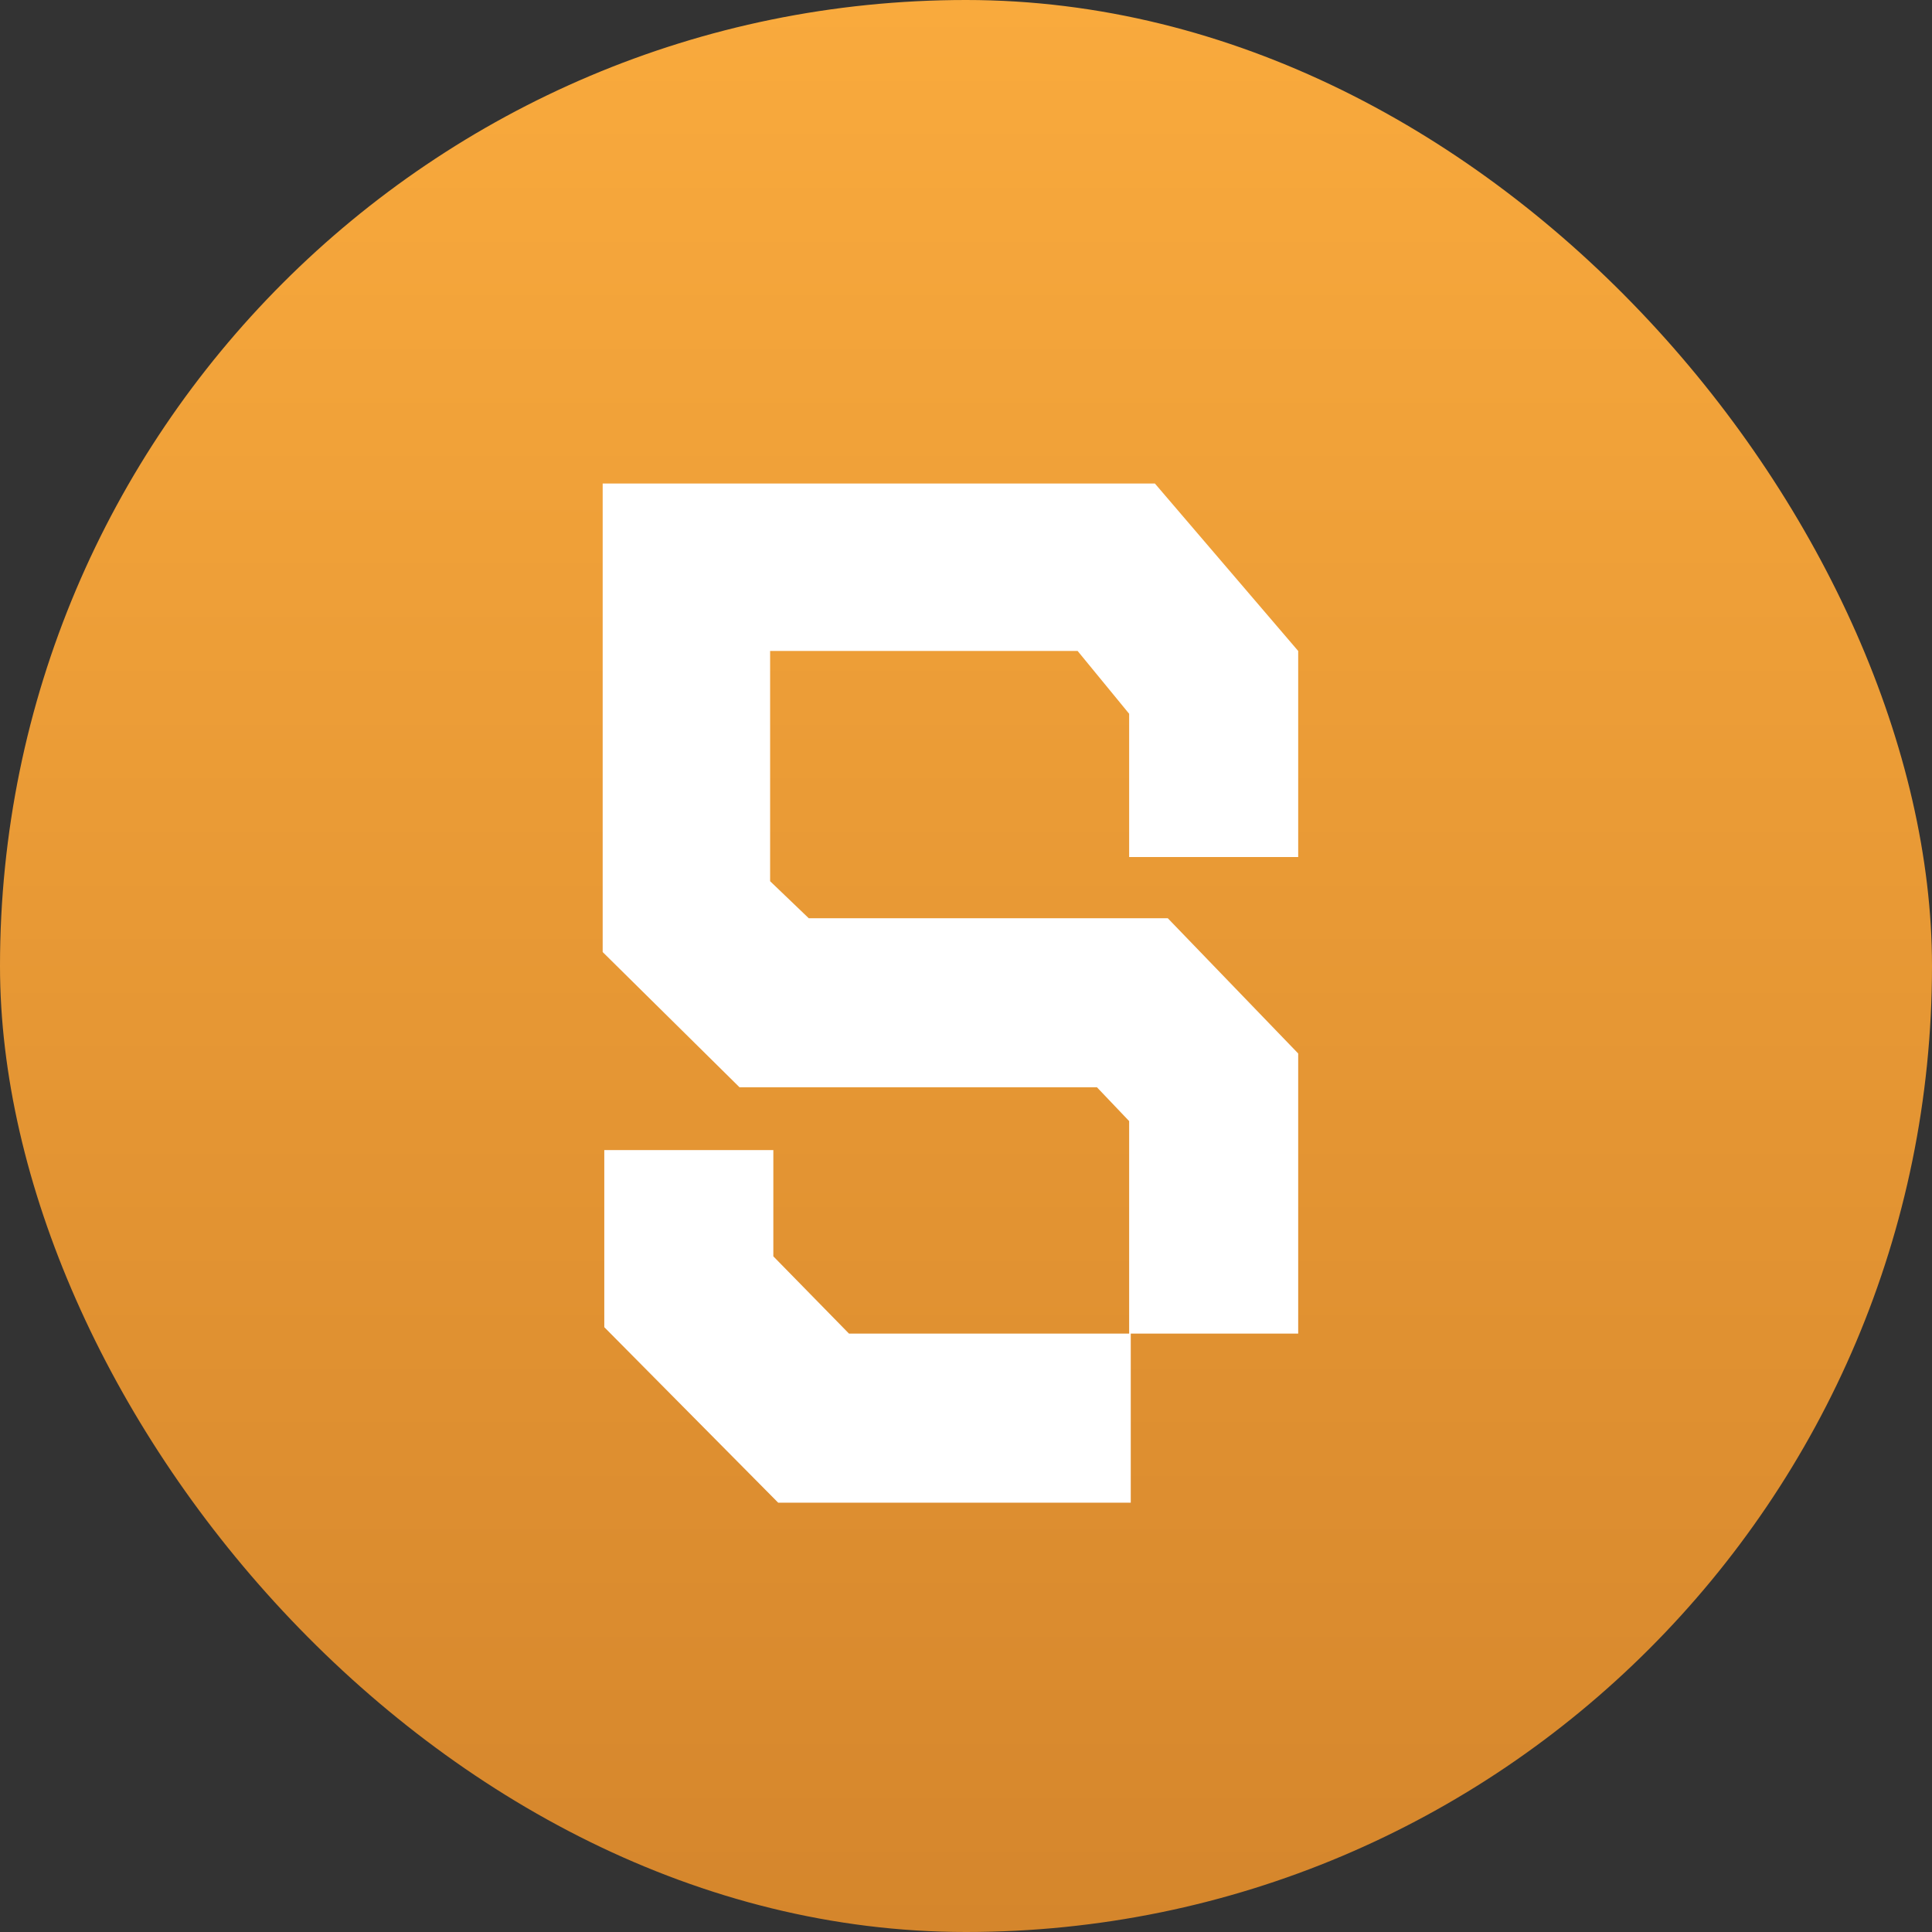
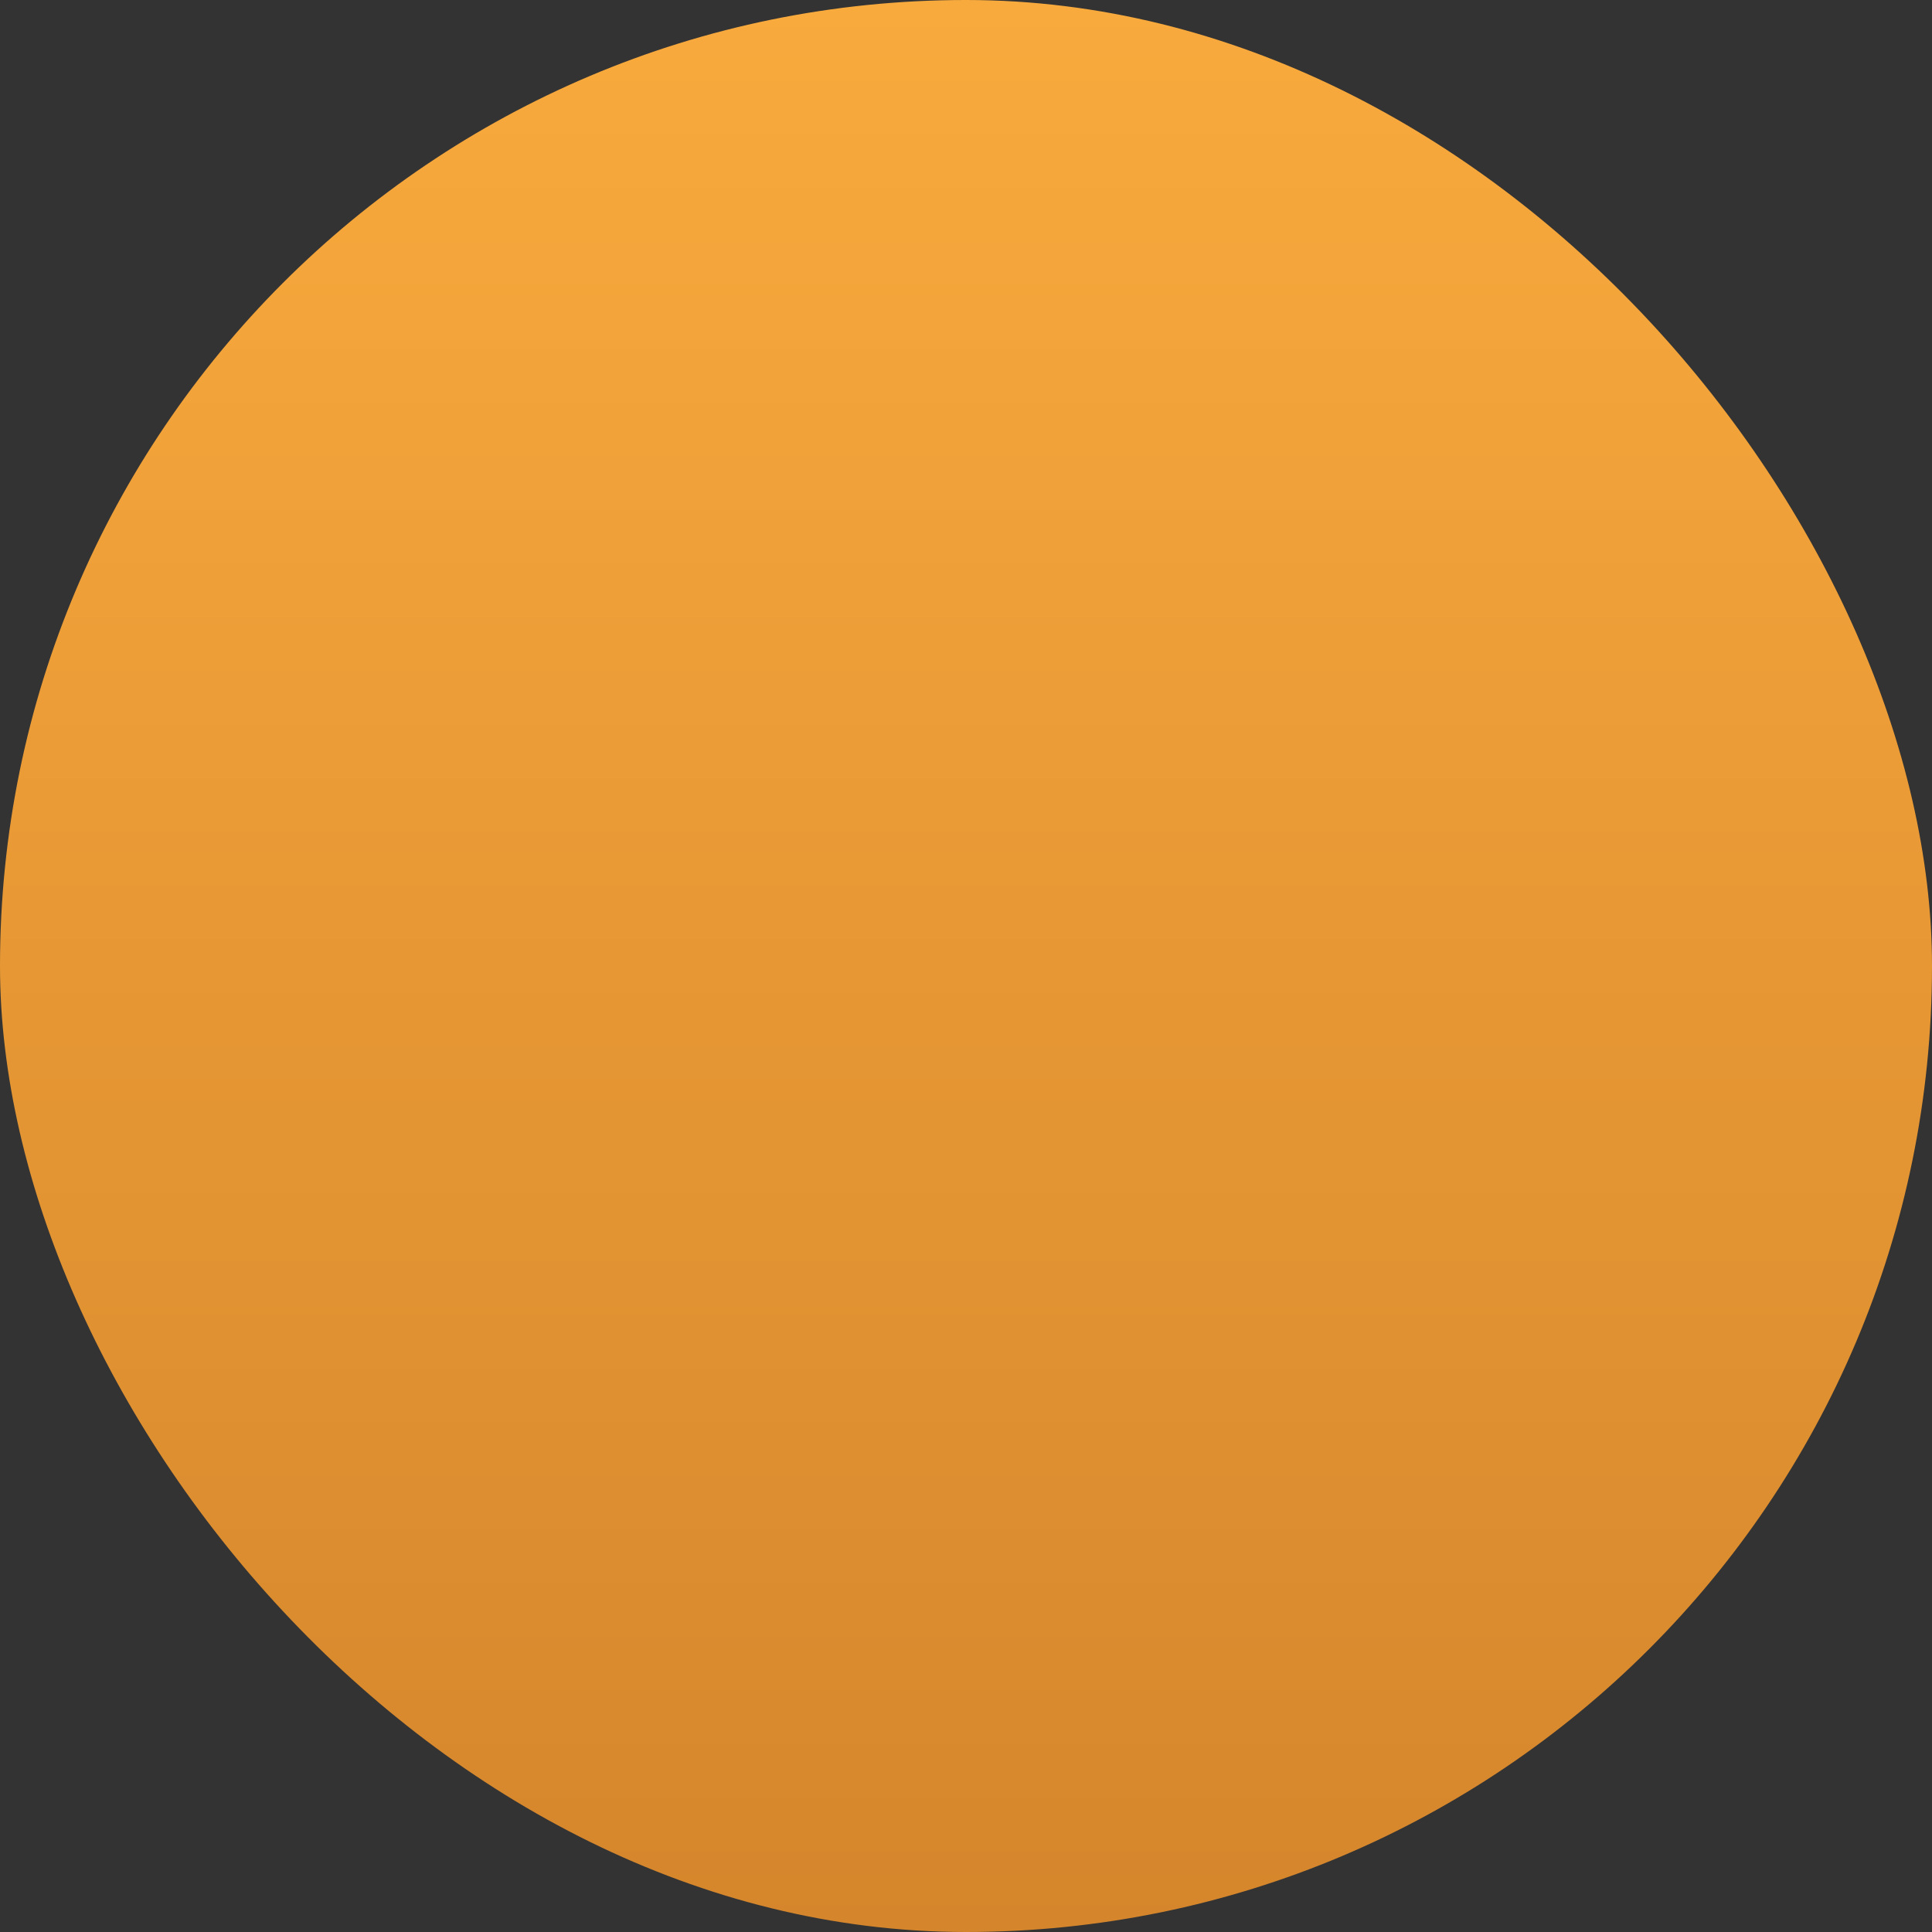
<svg xmlns="http://www.w3.org/2000/svg" width="18" height="18" viewBox="0 0 18 18" fill="none">
  <rect x="0" y="0" width="18" height="18" fill="#333333" stroke="none" />
  <rect width="18" height="18" rx="9" fill="url(#paint0_linear_976_217)" />
-   <path d="M7.205 11.705L7.91 12.425H10.535V14H7.25L5.63 12.365V10.715H7.205V11.705ZM12.095 7.985H10.52V6.65L10.04 6.065H7.175V8.21L7.535 8.555H10.88L12.095 9.815V12.425H10.52V10.445L10.22 10.13H6.89L5.615 8.87V4.505H10.76L12.095 6.065V7.985Z" fill="white" />
  <defs>
    <linearGradient id="paint0_linear_976_217" x1="9" y1="0" x2="9" y2="18" gradientUnits="userSpaceOnUse">
      <stop stop-color="#F9AA3D" />
      <stop offset="1" stop-color="#D5862C" />
    </linearGradient>
  </defs>
</svg>